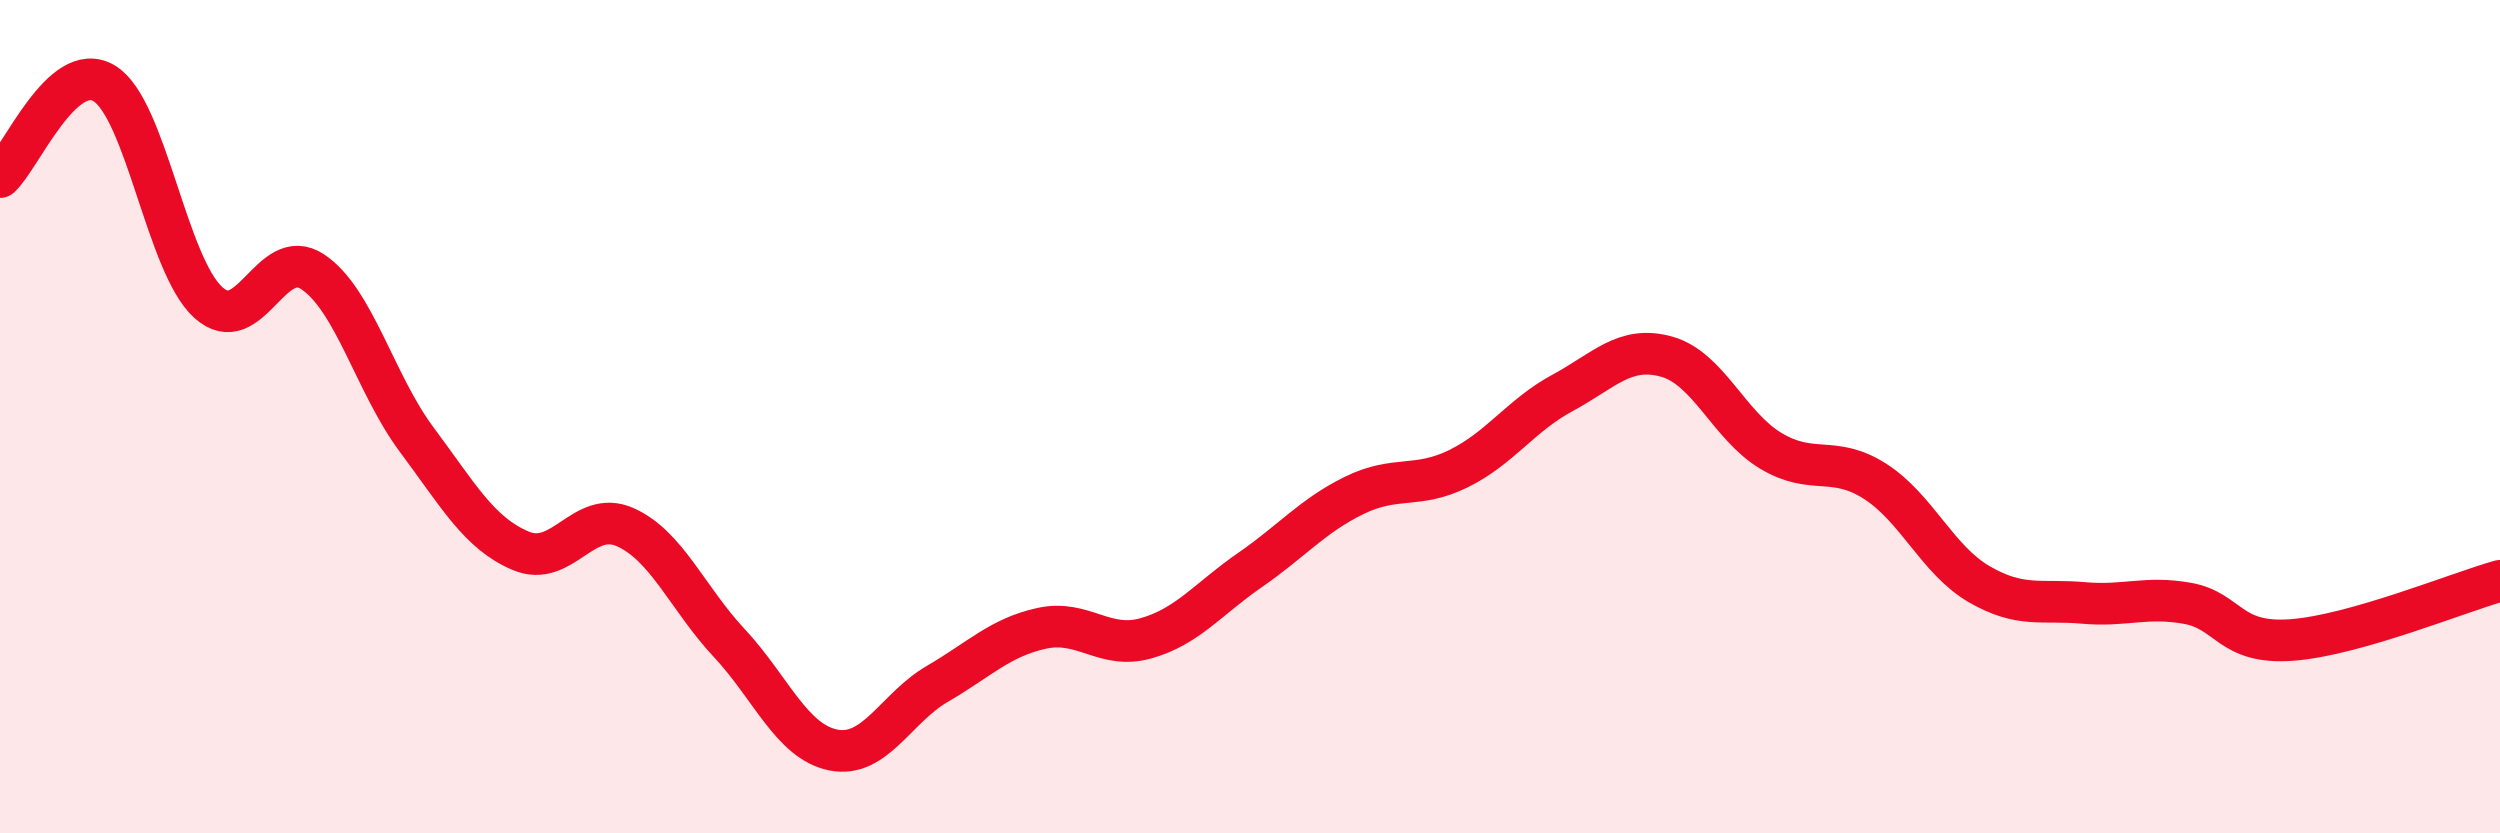
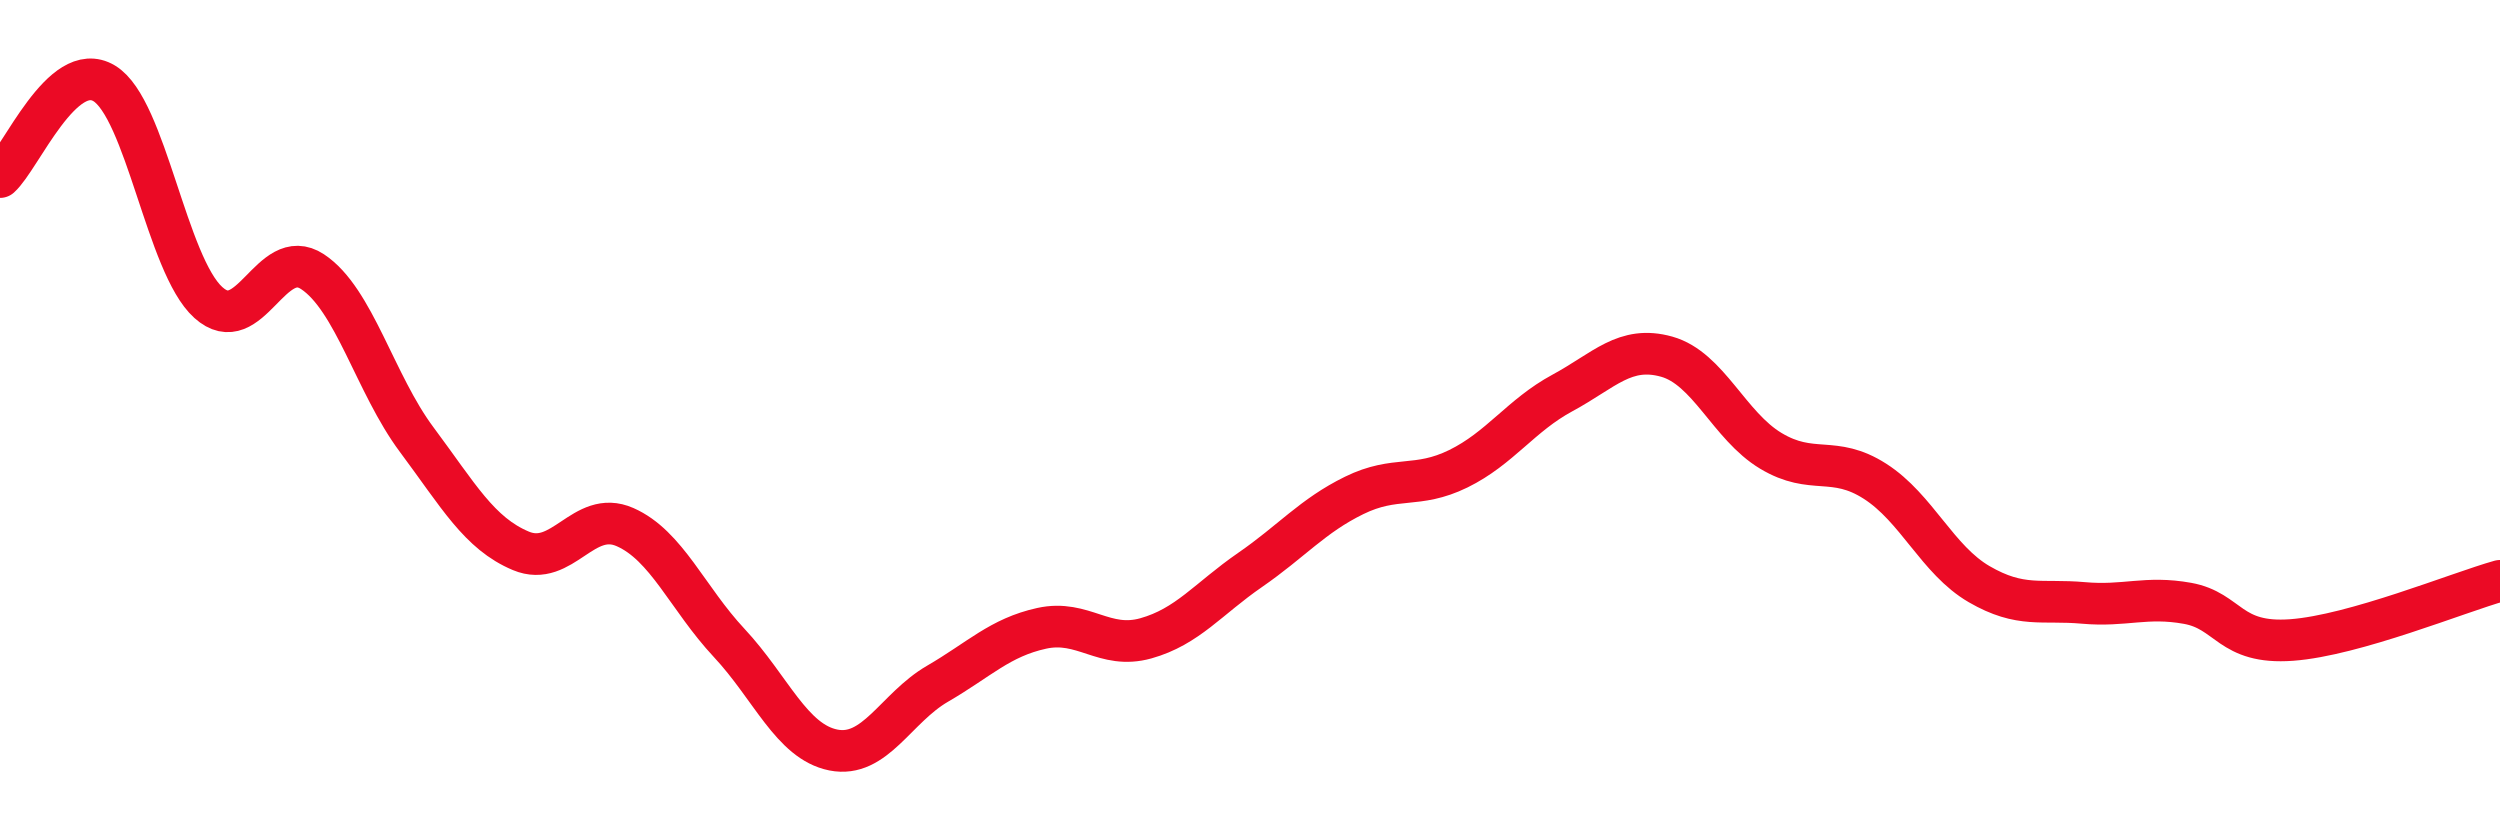
<svg xmlns="http://www.w3.org/2000/svg" width="60" height="20" viewBox="0 0 60 20">
-   <path d="M 0,4.25 C 0.5,3.8 1.5,1.4 2.5,2 C 3.5,2.6 4,6.36 5,7.26 C 6,8.16 6.5,5.86 7.5,6.52 C 8.5,7.18 9,9.21 10,10.55 C 11,11.89 11.5,12.8 12.5,13.22 C 13.5,13.64 14,12.21 15,12.65 C 16,13.09 16.5,14.36 17.5,15.43 C 18.5,16.5 19,17.8 20,18 C 21,18.2 21.5,16.99 22.5,16.41 C 23.5,15.83 24,15.3 25,15.08 C 26,14.86 26.5,15.6 27.5,15.32 C 28.5,15.04 29,14.37 30,13.68 C 31,12.99 31.5,12.38 32.5,11.89 C 33.5,11.4 34,11.74 35,11.25 C 36,10.76 36.5,9.97 37.5,9.43 C 38.5,8.89 39,8.28 40,8.56 C 41,8.84 41.5,10.22 42.5,10.82 C 43.5,11.42 44,10.91 45,11.55 C 46,12.19 46.5,13.44 47.5,14.02 C 48.5,14.6 49,14.38 50,14.47 C 51,14.56 51.5,14.3 52.5,14.48 C 53.5,14.66 53.5,15.47 55,15.36 C 56.5,15.25 59,14.22 60,13.94L60 20L0 20Z" fill="#EB0A25" opacity="0.1" stroke-linecap="round" stroke-linejoin="round" />
  <path d="M 0,4.25 C 0.5,3.8 1.5,1.4 2.5,2 C 3.5,2.6 4,6.36 5,7.26 C 6,8.16 6.5,5.86 7.5,6.52 C 8.5,7.18 9,9.21 10,10.55 C 11,11.89 11.5,12.8 12.5,13.22 C 13.5,13.64 14,12.21 15,12.65 C 16,13.09 16.5,14.36 17.5,15.43 C 18.5,16.5 19,17.8 20,18 C 21,18.2 21.5,16.99 22.5,16.41 C 23.5,15.83 24,15.3 25,15.08 C 26,14.86 26.5,15.6 27.5,15.32 C 28.5,15.04 29,14.37 30,13.68 C 31,12.99 31.5,12.38 32.5,11.89 C 33.5,11.4 34,11.74 35,11.25 C 36,10.76 36.5,9.97 37.5,9.43 C 38.5,8.89 39,8.28 40,8.56 C 41,8.84 41.5,10.22 42.5,10.82 C 43.5,11.42 44,10.91 45,11.55 C 46,12.19 46.5,13.44 47.5,14.02 C 48.5,14.6 49,14.38 50,14.47 C 51,14.56 51.5,14.3 52.5,14.48 C 53.5,14.66 53.5,15.47 55,15.36 C 56.5,15.25 59,14.22 60,13.94" stroke="#EB0A25" stroke-width="1" fill="none" stroke-linecap="round" stroke-linejoin="round" />
</svg>